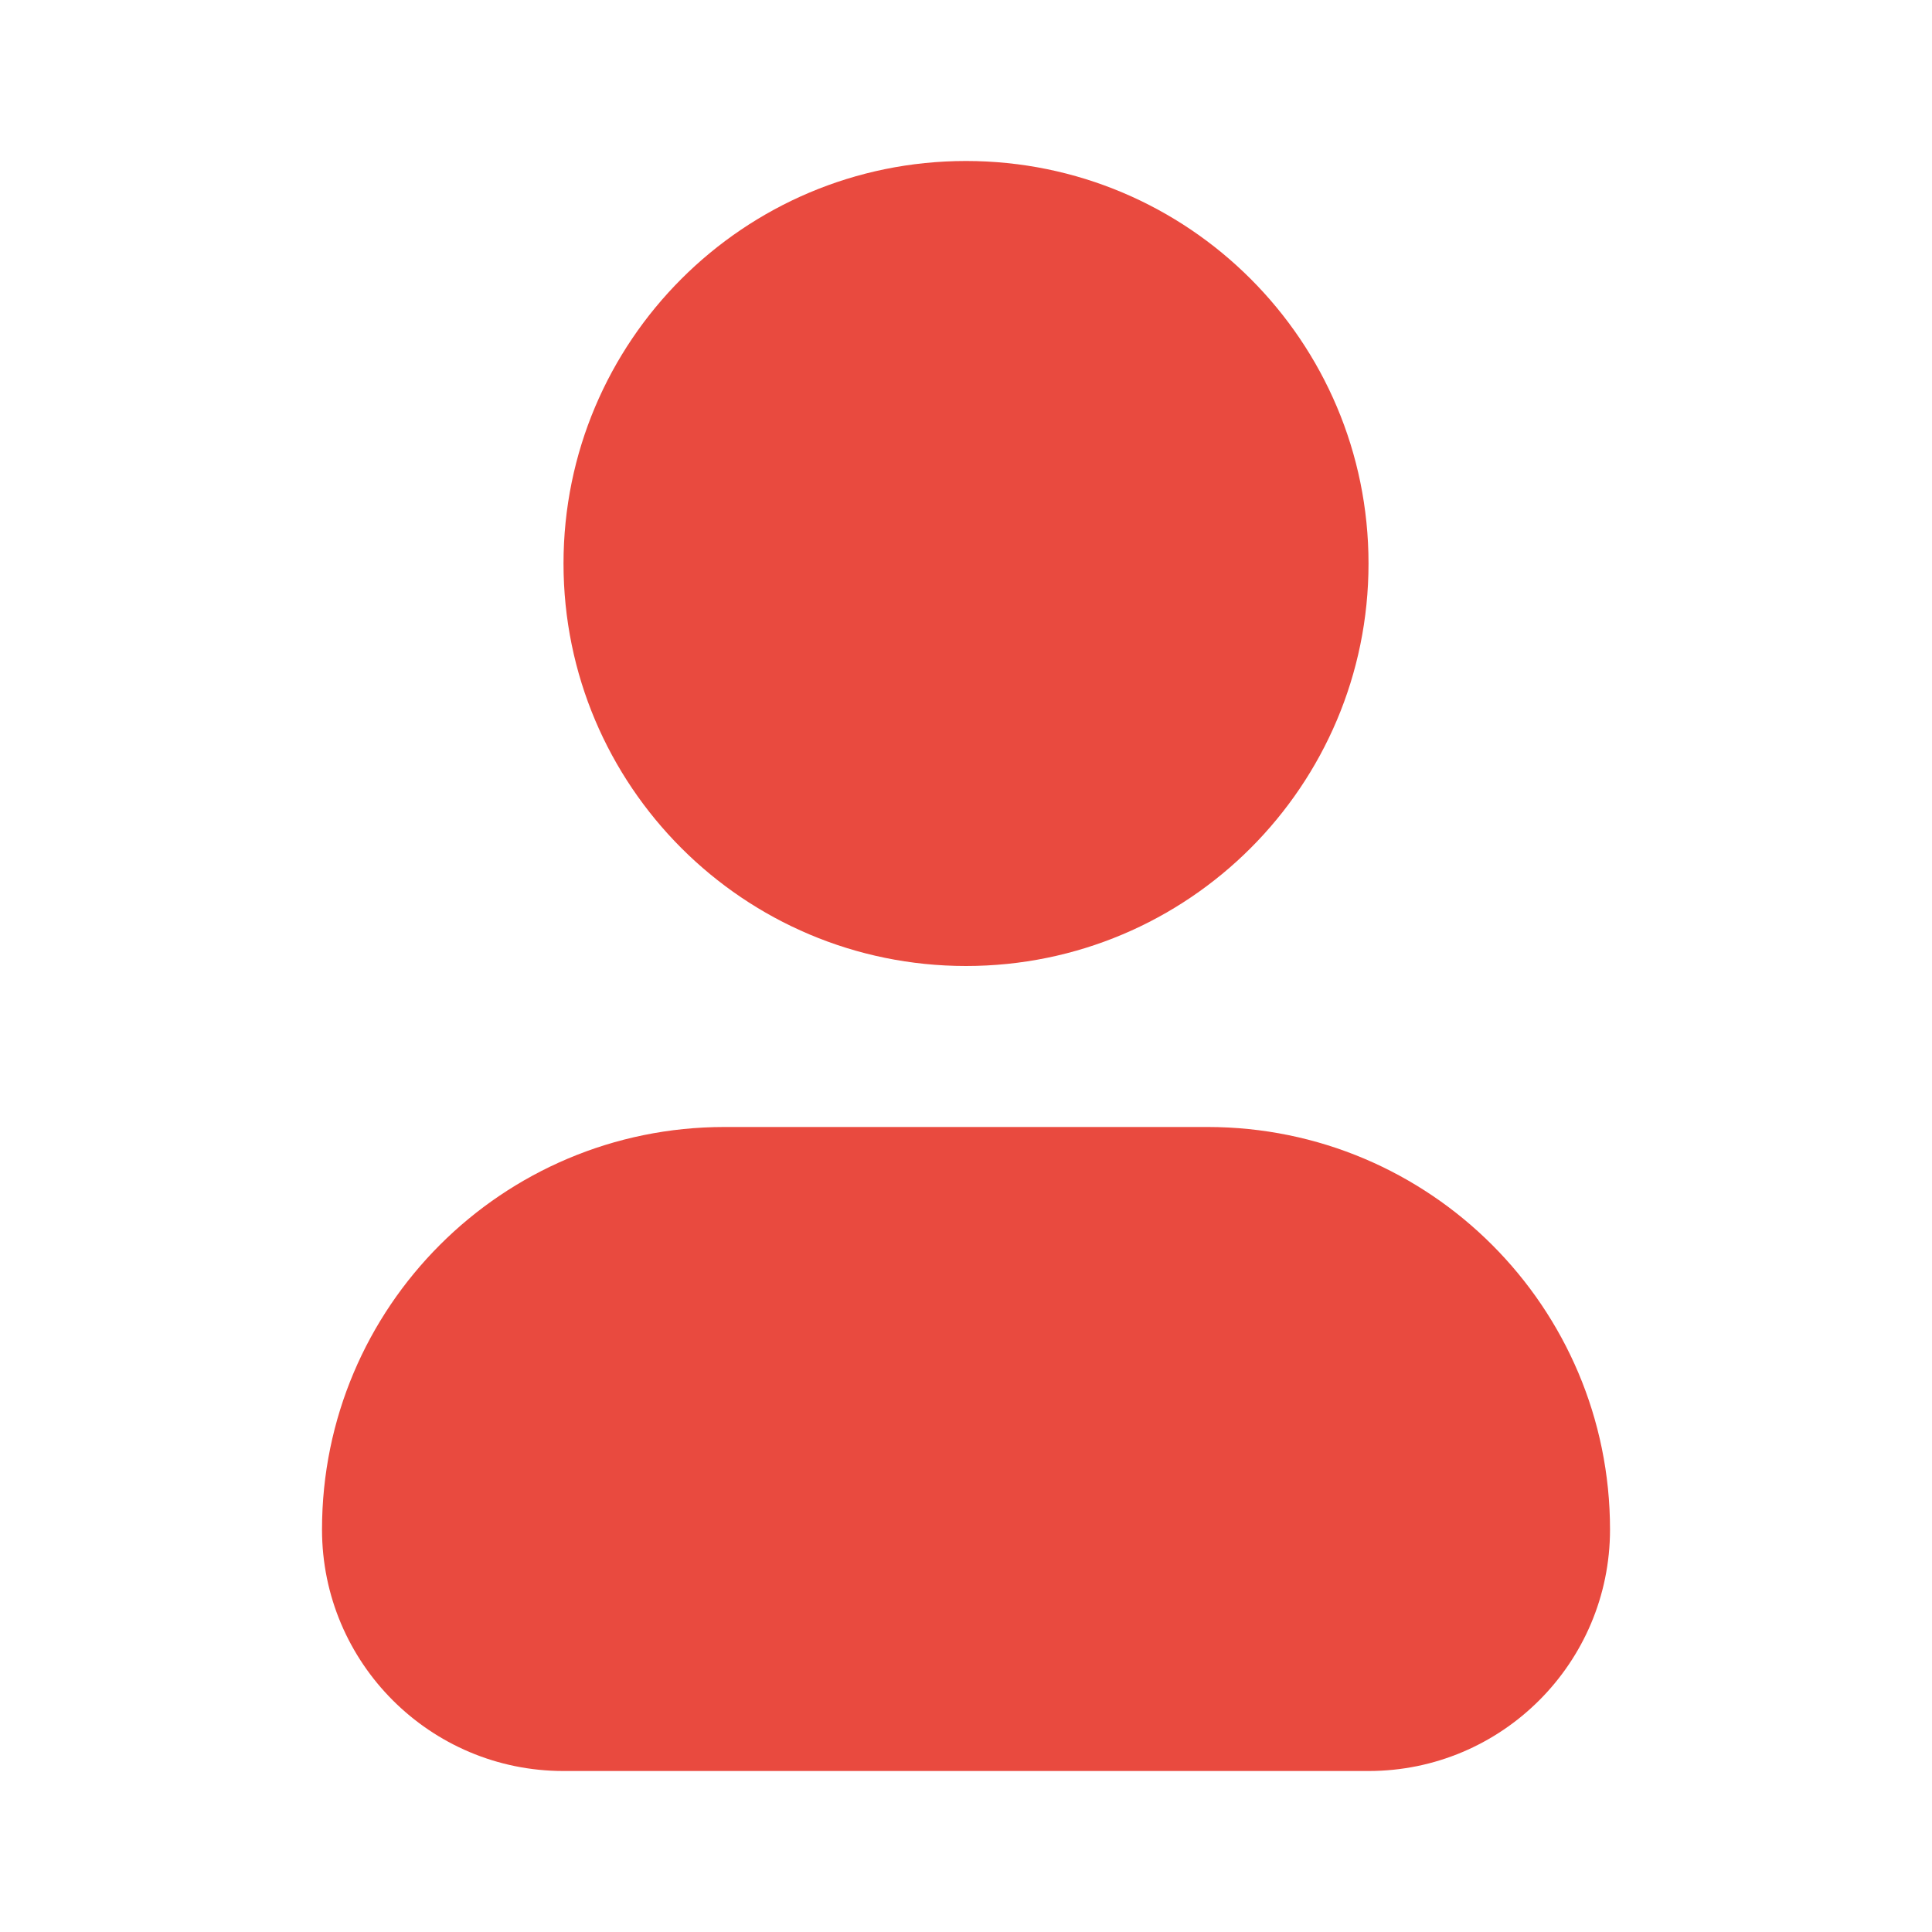
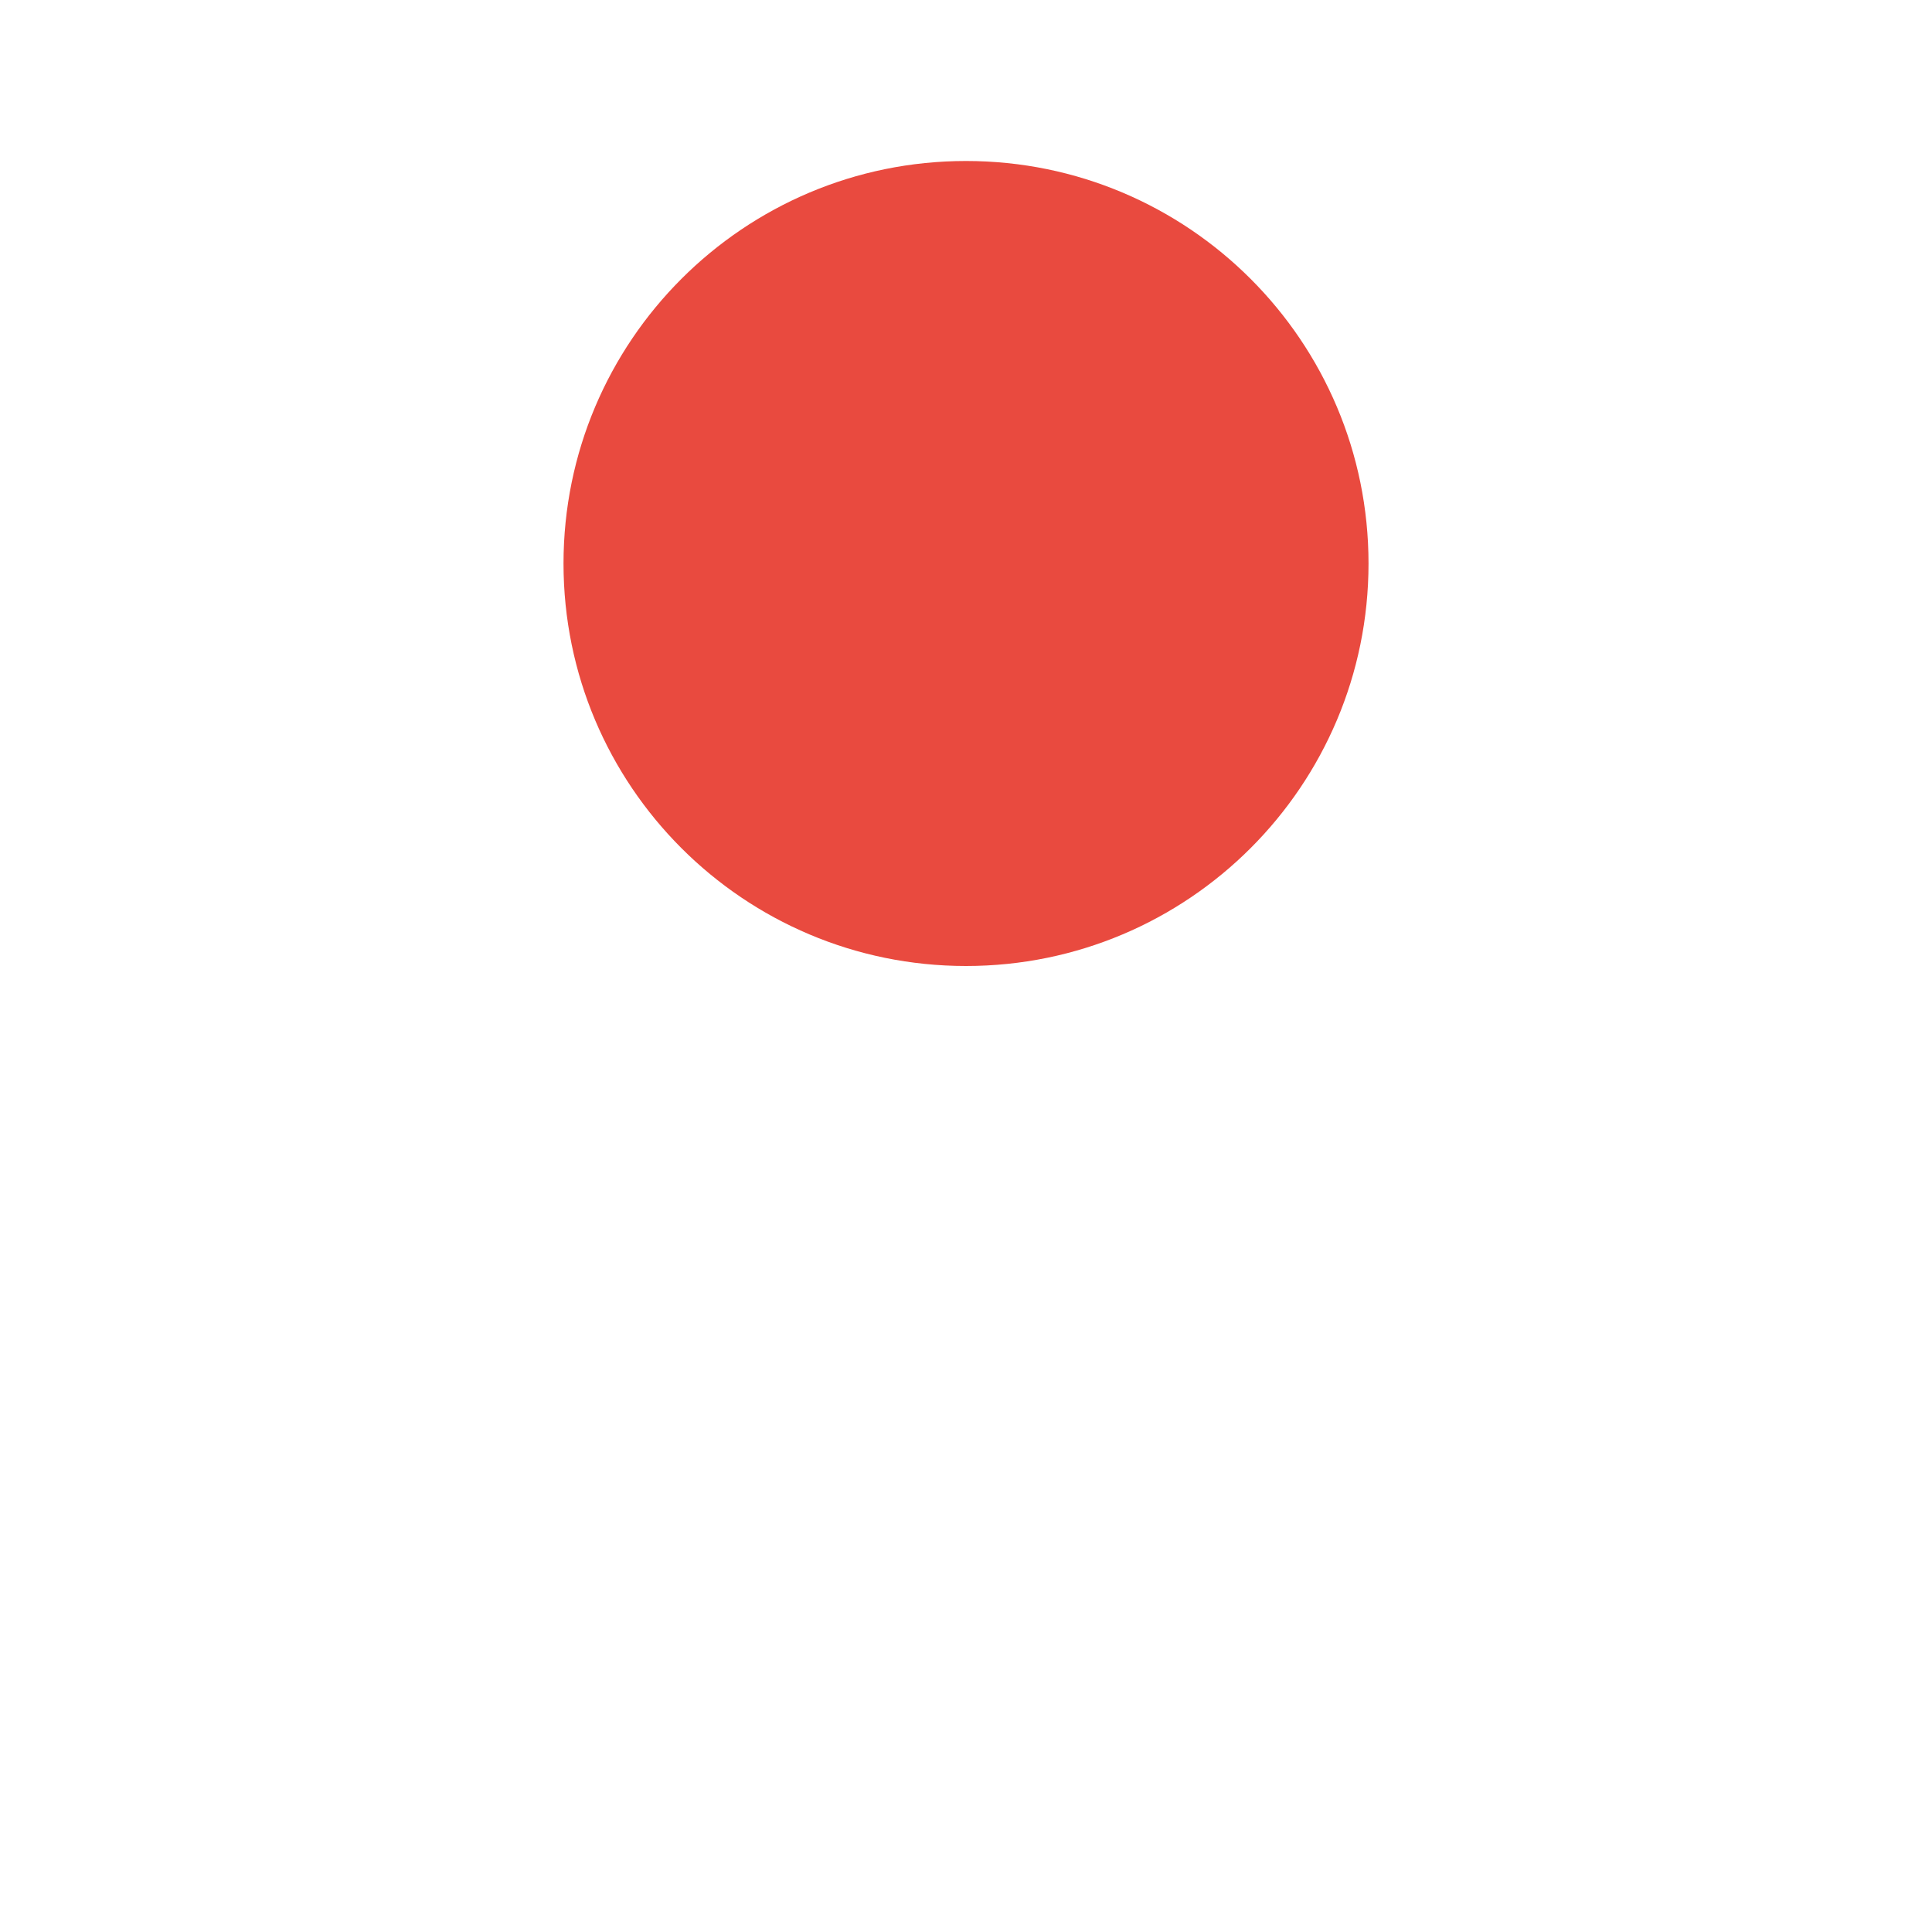
<svg xmlns="http://www.w3.org/2000/svg" width="64" height="64" viewBox="0 0 64 64" fill="none">
-   <path d="M24 37.333C16.637 37.333 10.667 43.303 10.667 50.667C10.667 55.085 14.249 58.667 18.667 58.667H45.334C49.752 58.667 53.334 55.085 53.334 50.667C53.334 43.303 47.364 37.333 40 37.333H24Z" fill="#E94A3F" />
  <path d="M32 5.333C24.637 5.333 18.667 11.303 18.667 18.667C18.667 26.03 24.637 32 32 32C39.364 32 45.334 26.03 45.334 18.667C45.334 11.303 39.364 5.333 32 5.333Z" fill="#E94A3F" />
</svg>